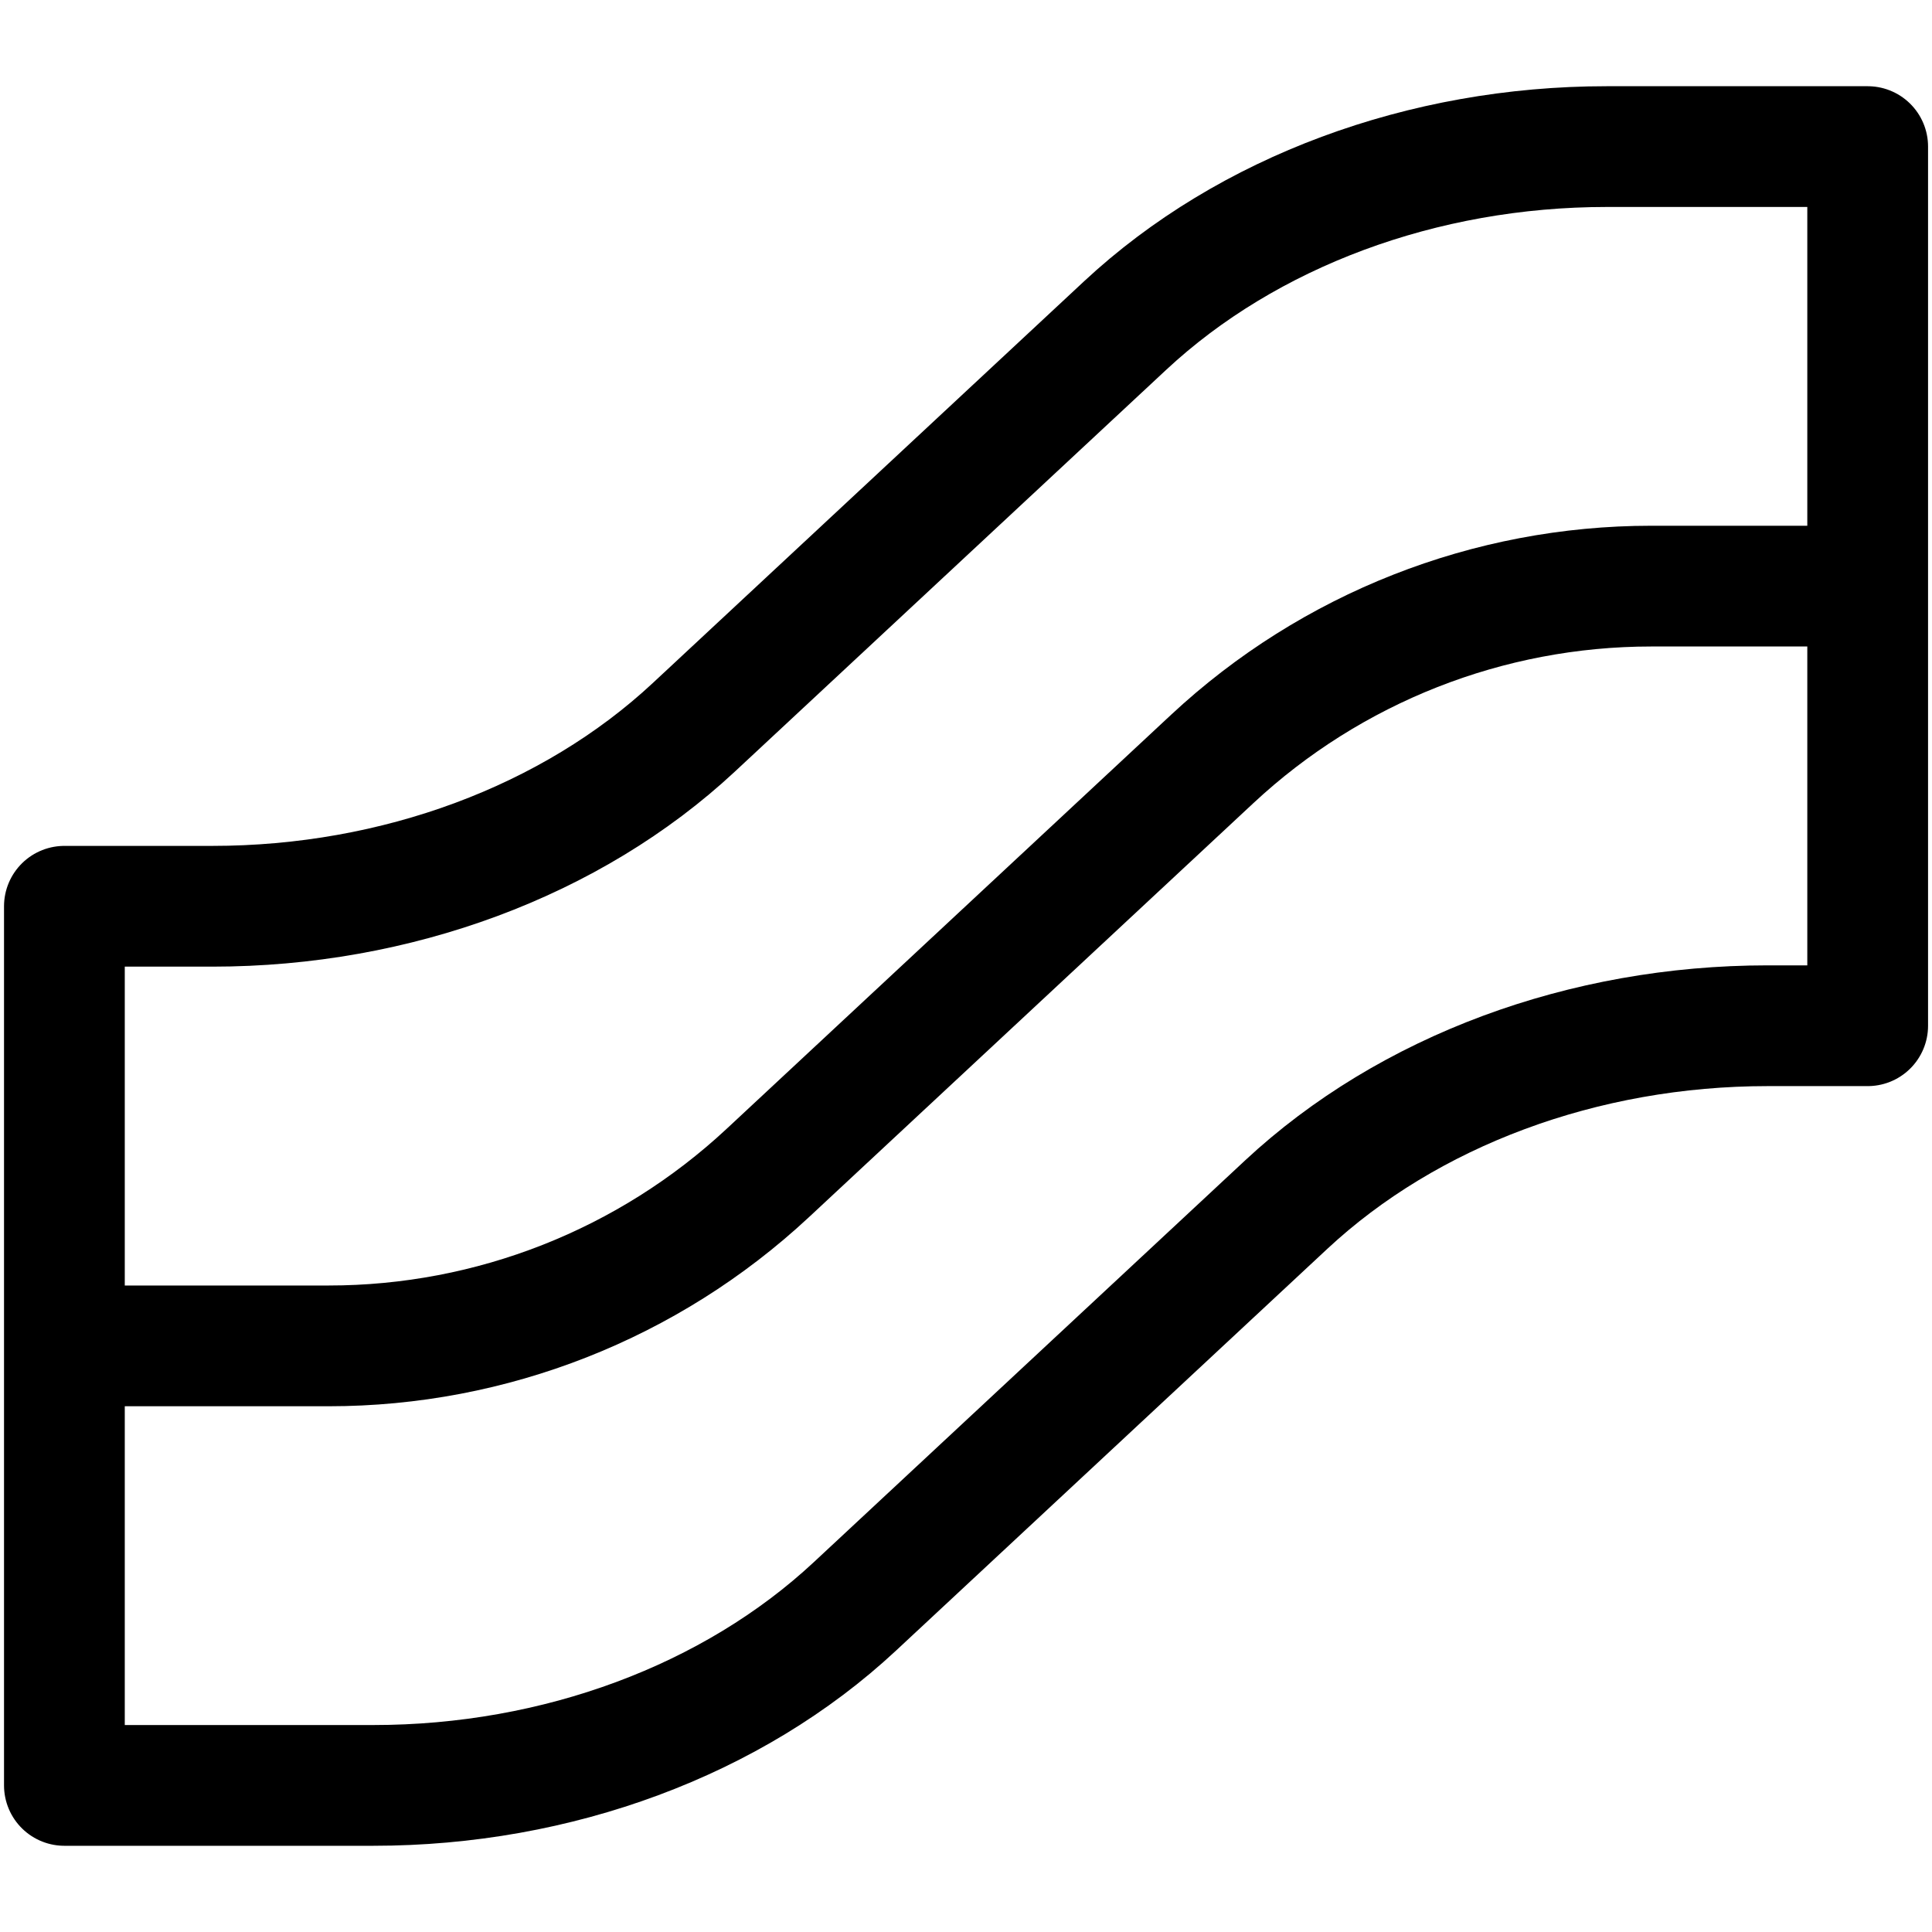
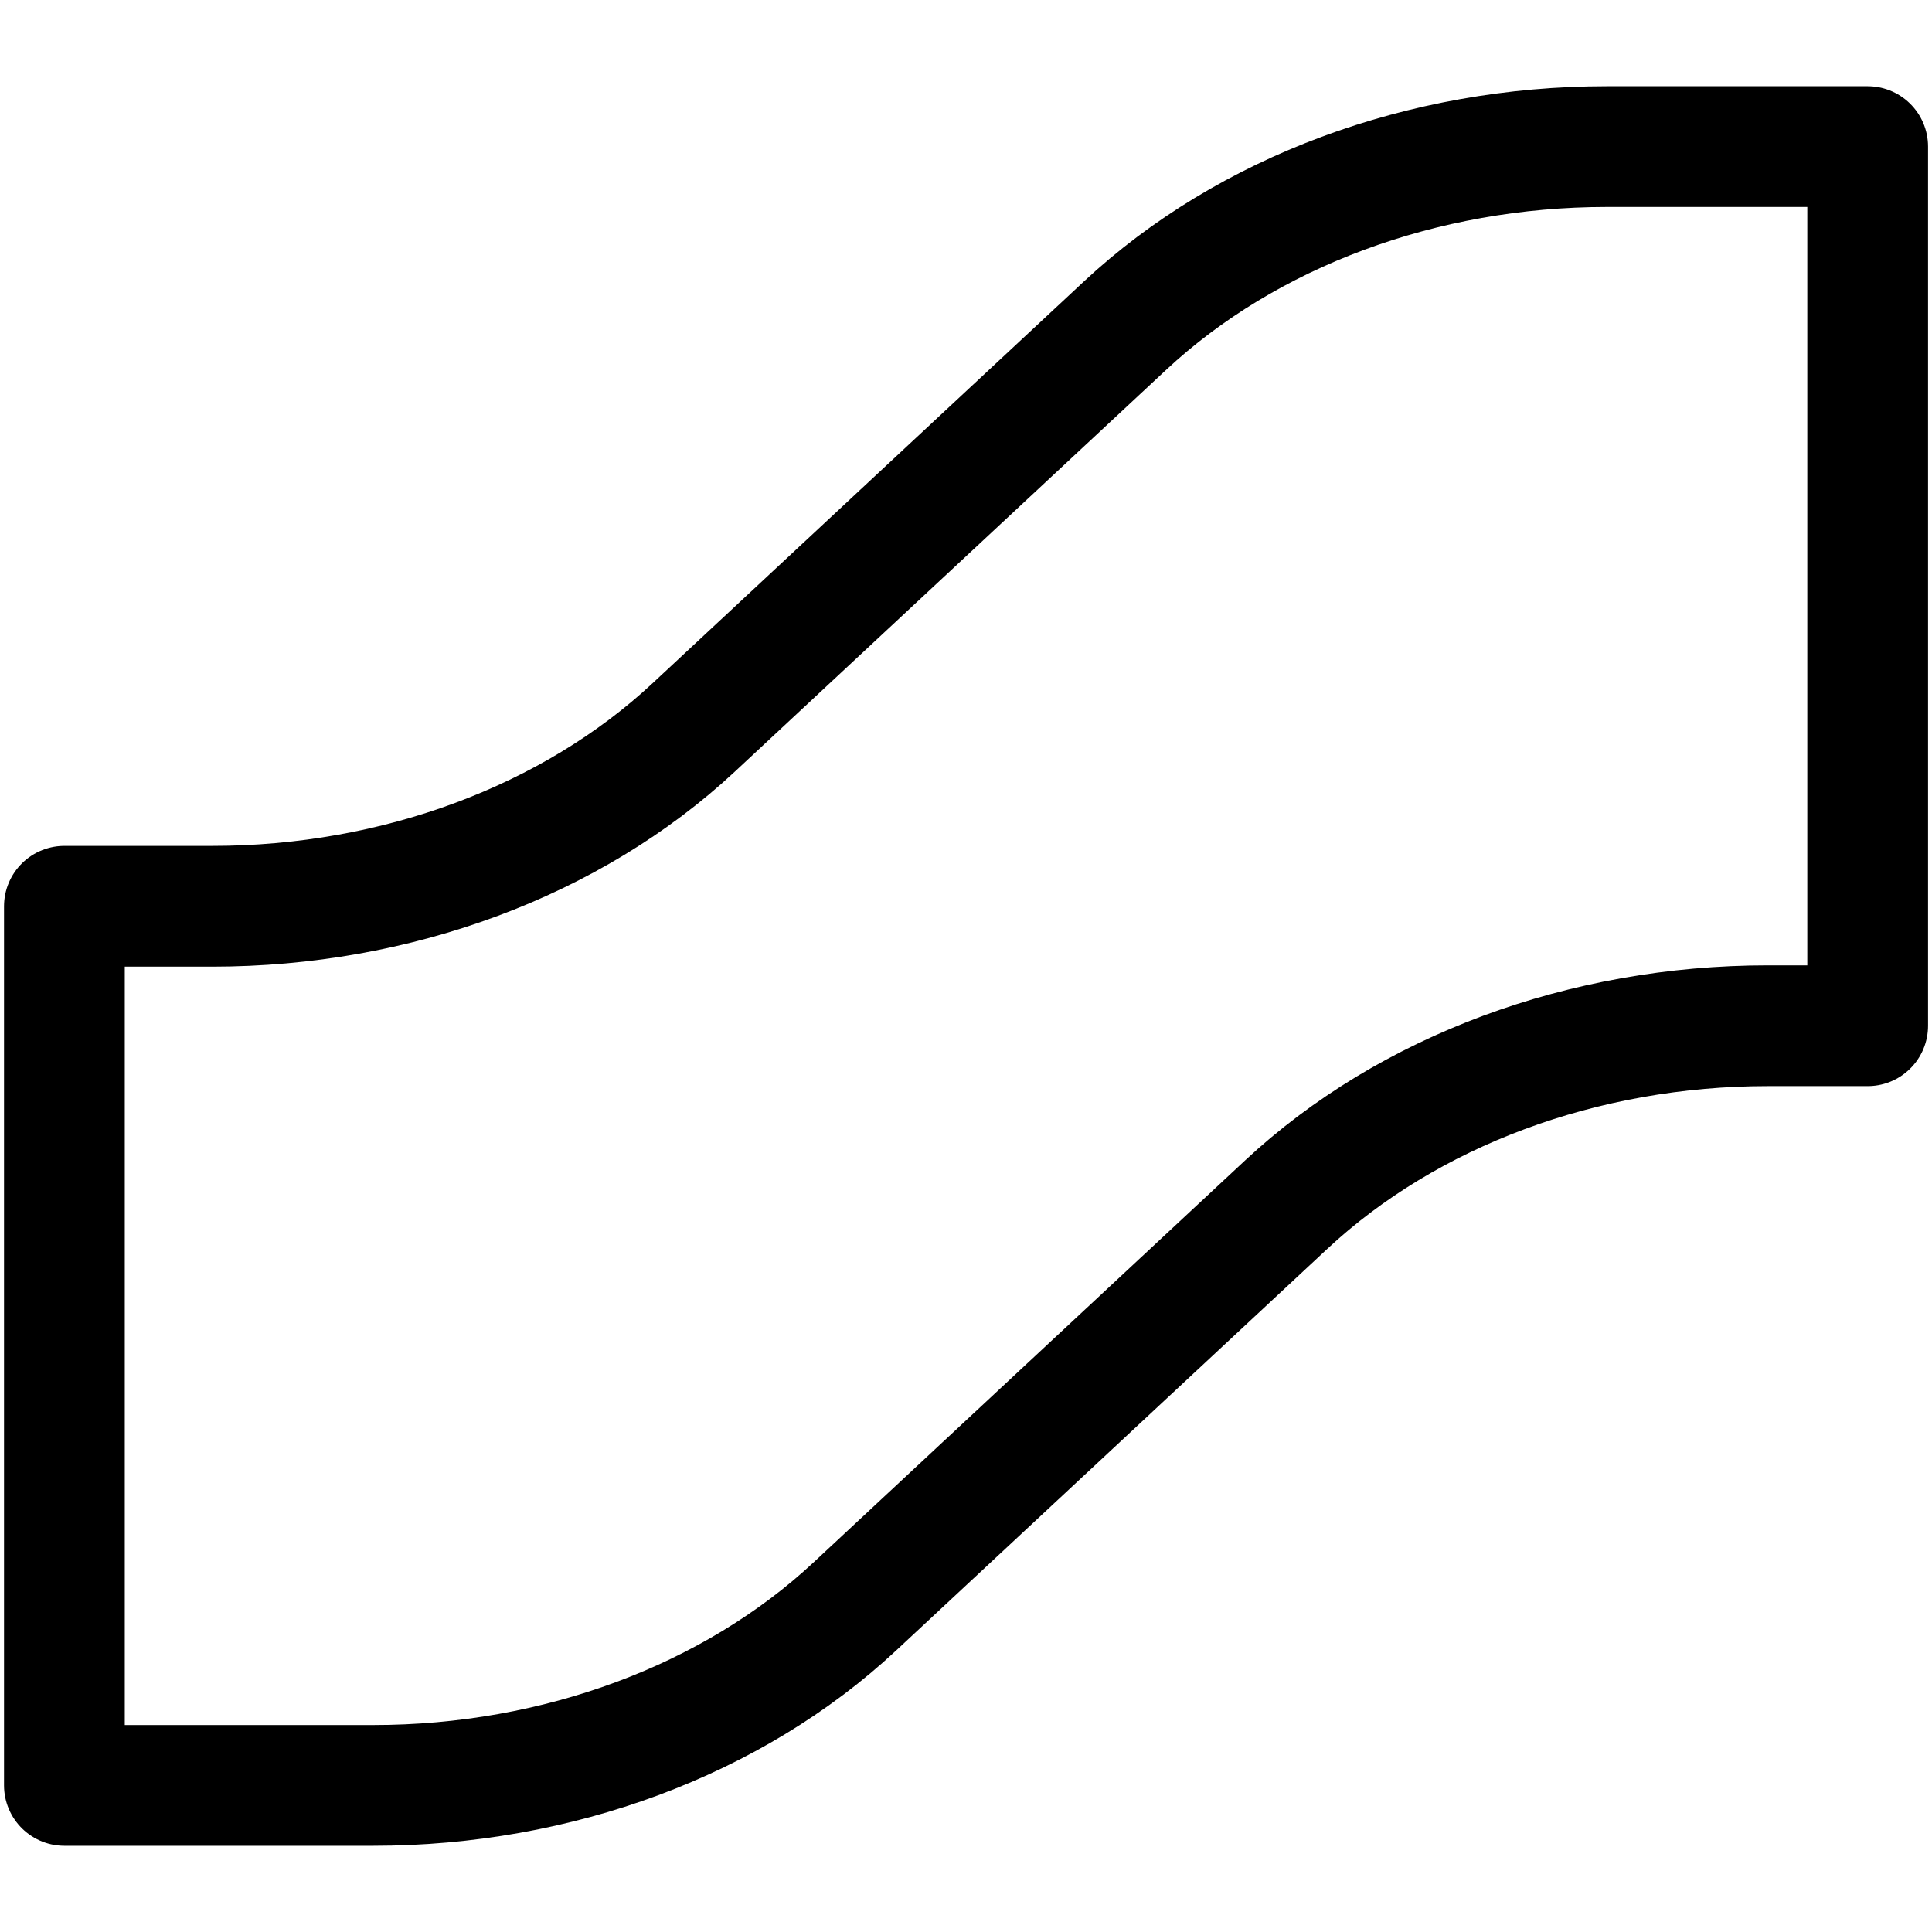
<svg xmlns="http://www.w3.org/2000/svg" fill="none" viewBox="0 0 24 24" id="Warp-Rise--Streamline-Ultimate">
  <desc>Warp Rise Streamline Icon: https://streamlinehq.com</desc>
-   <path stroke="#000000" stroke-linejoin="round" d="M23.201 7.281h-2.689c-2.023 0 -3.972 0.767 -5.452 2.146L9.536 14.573c-1.481 1.379 -3.429 2.146 -5.453 2.146H0.8" stroke-width="1.5" />
  <path stroke="#000000" stroke-linejoin="round" d="M0.8 11.258H2.637c2.287 0 4.464 -0.809 5.982 -2.223l5.358 -4.991c1.518 -1.414 3.696 -2.223 5.982 -2.223h3.242V12.742h-1.242c-2.287 0 -4.464 0.809 -5.982 2.223l-5.358 4.991c-1.518 1.414 -3.695 2.223 -5.982 2.223H0.8V11.258Z" stroke-width="1.5" />
</svg>